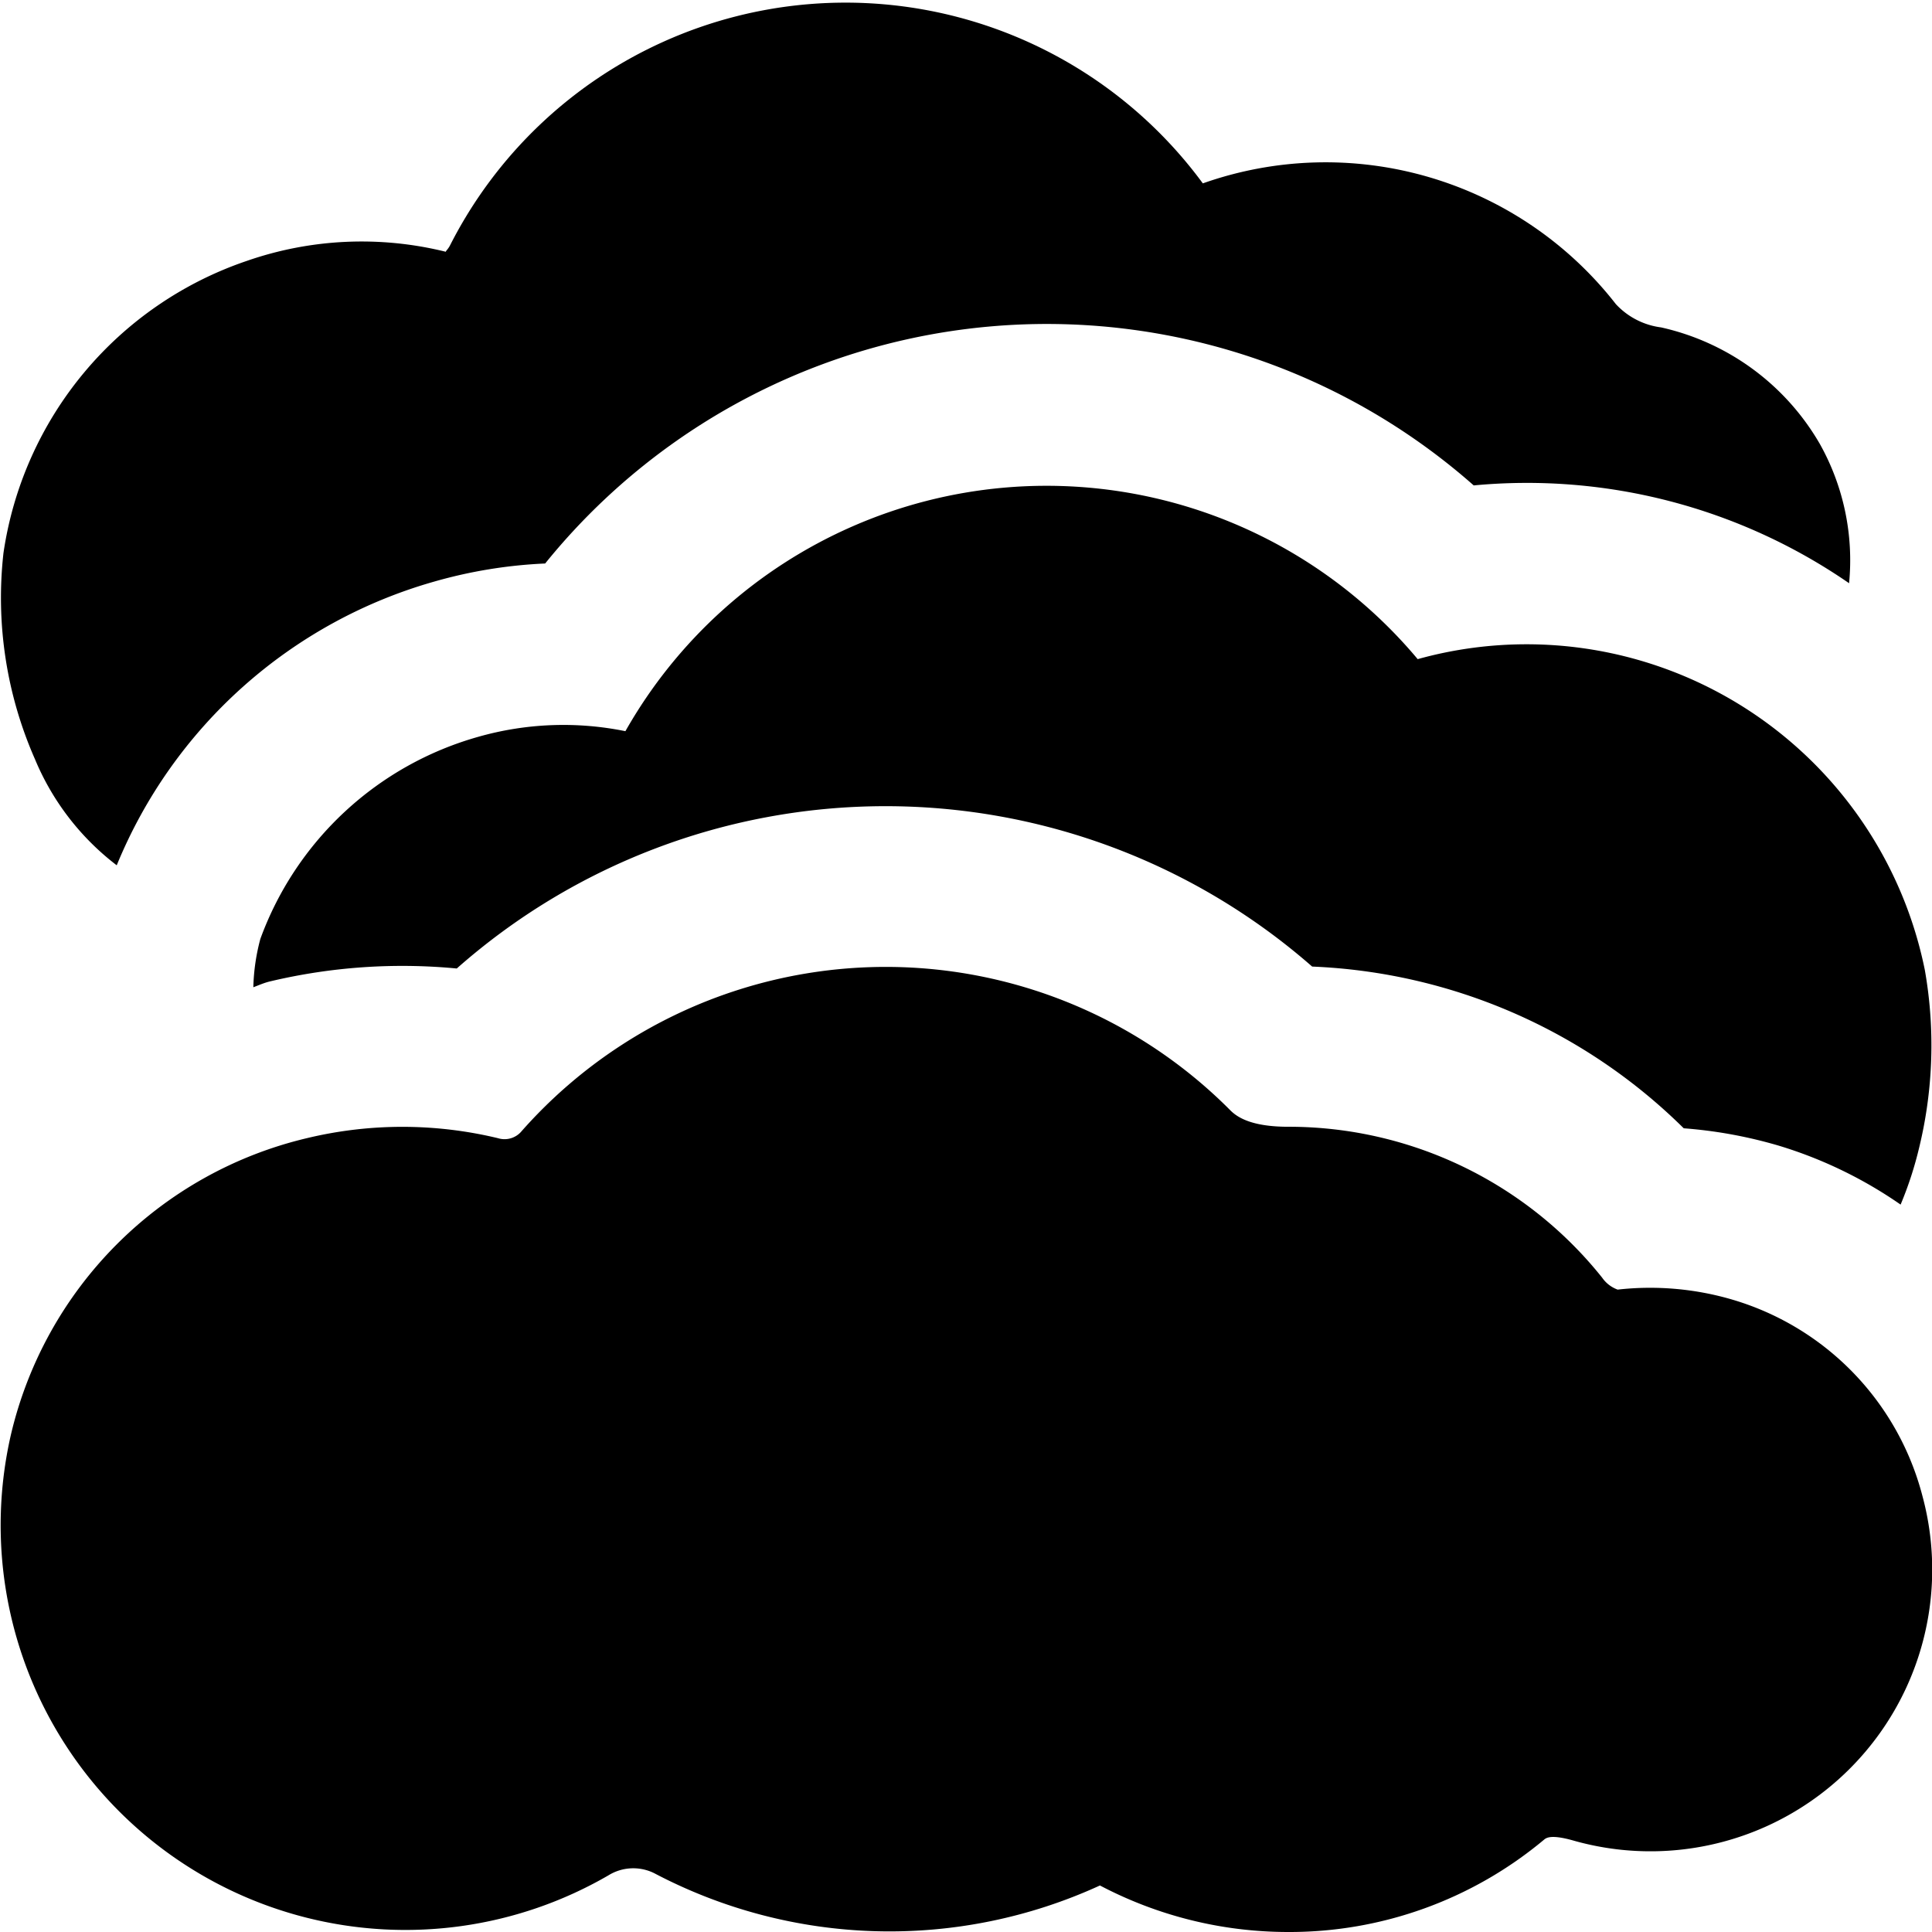
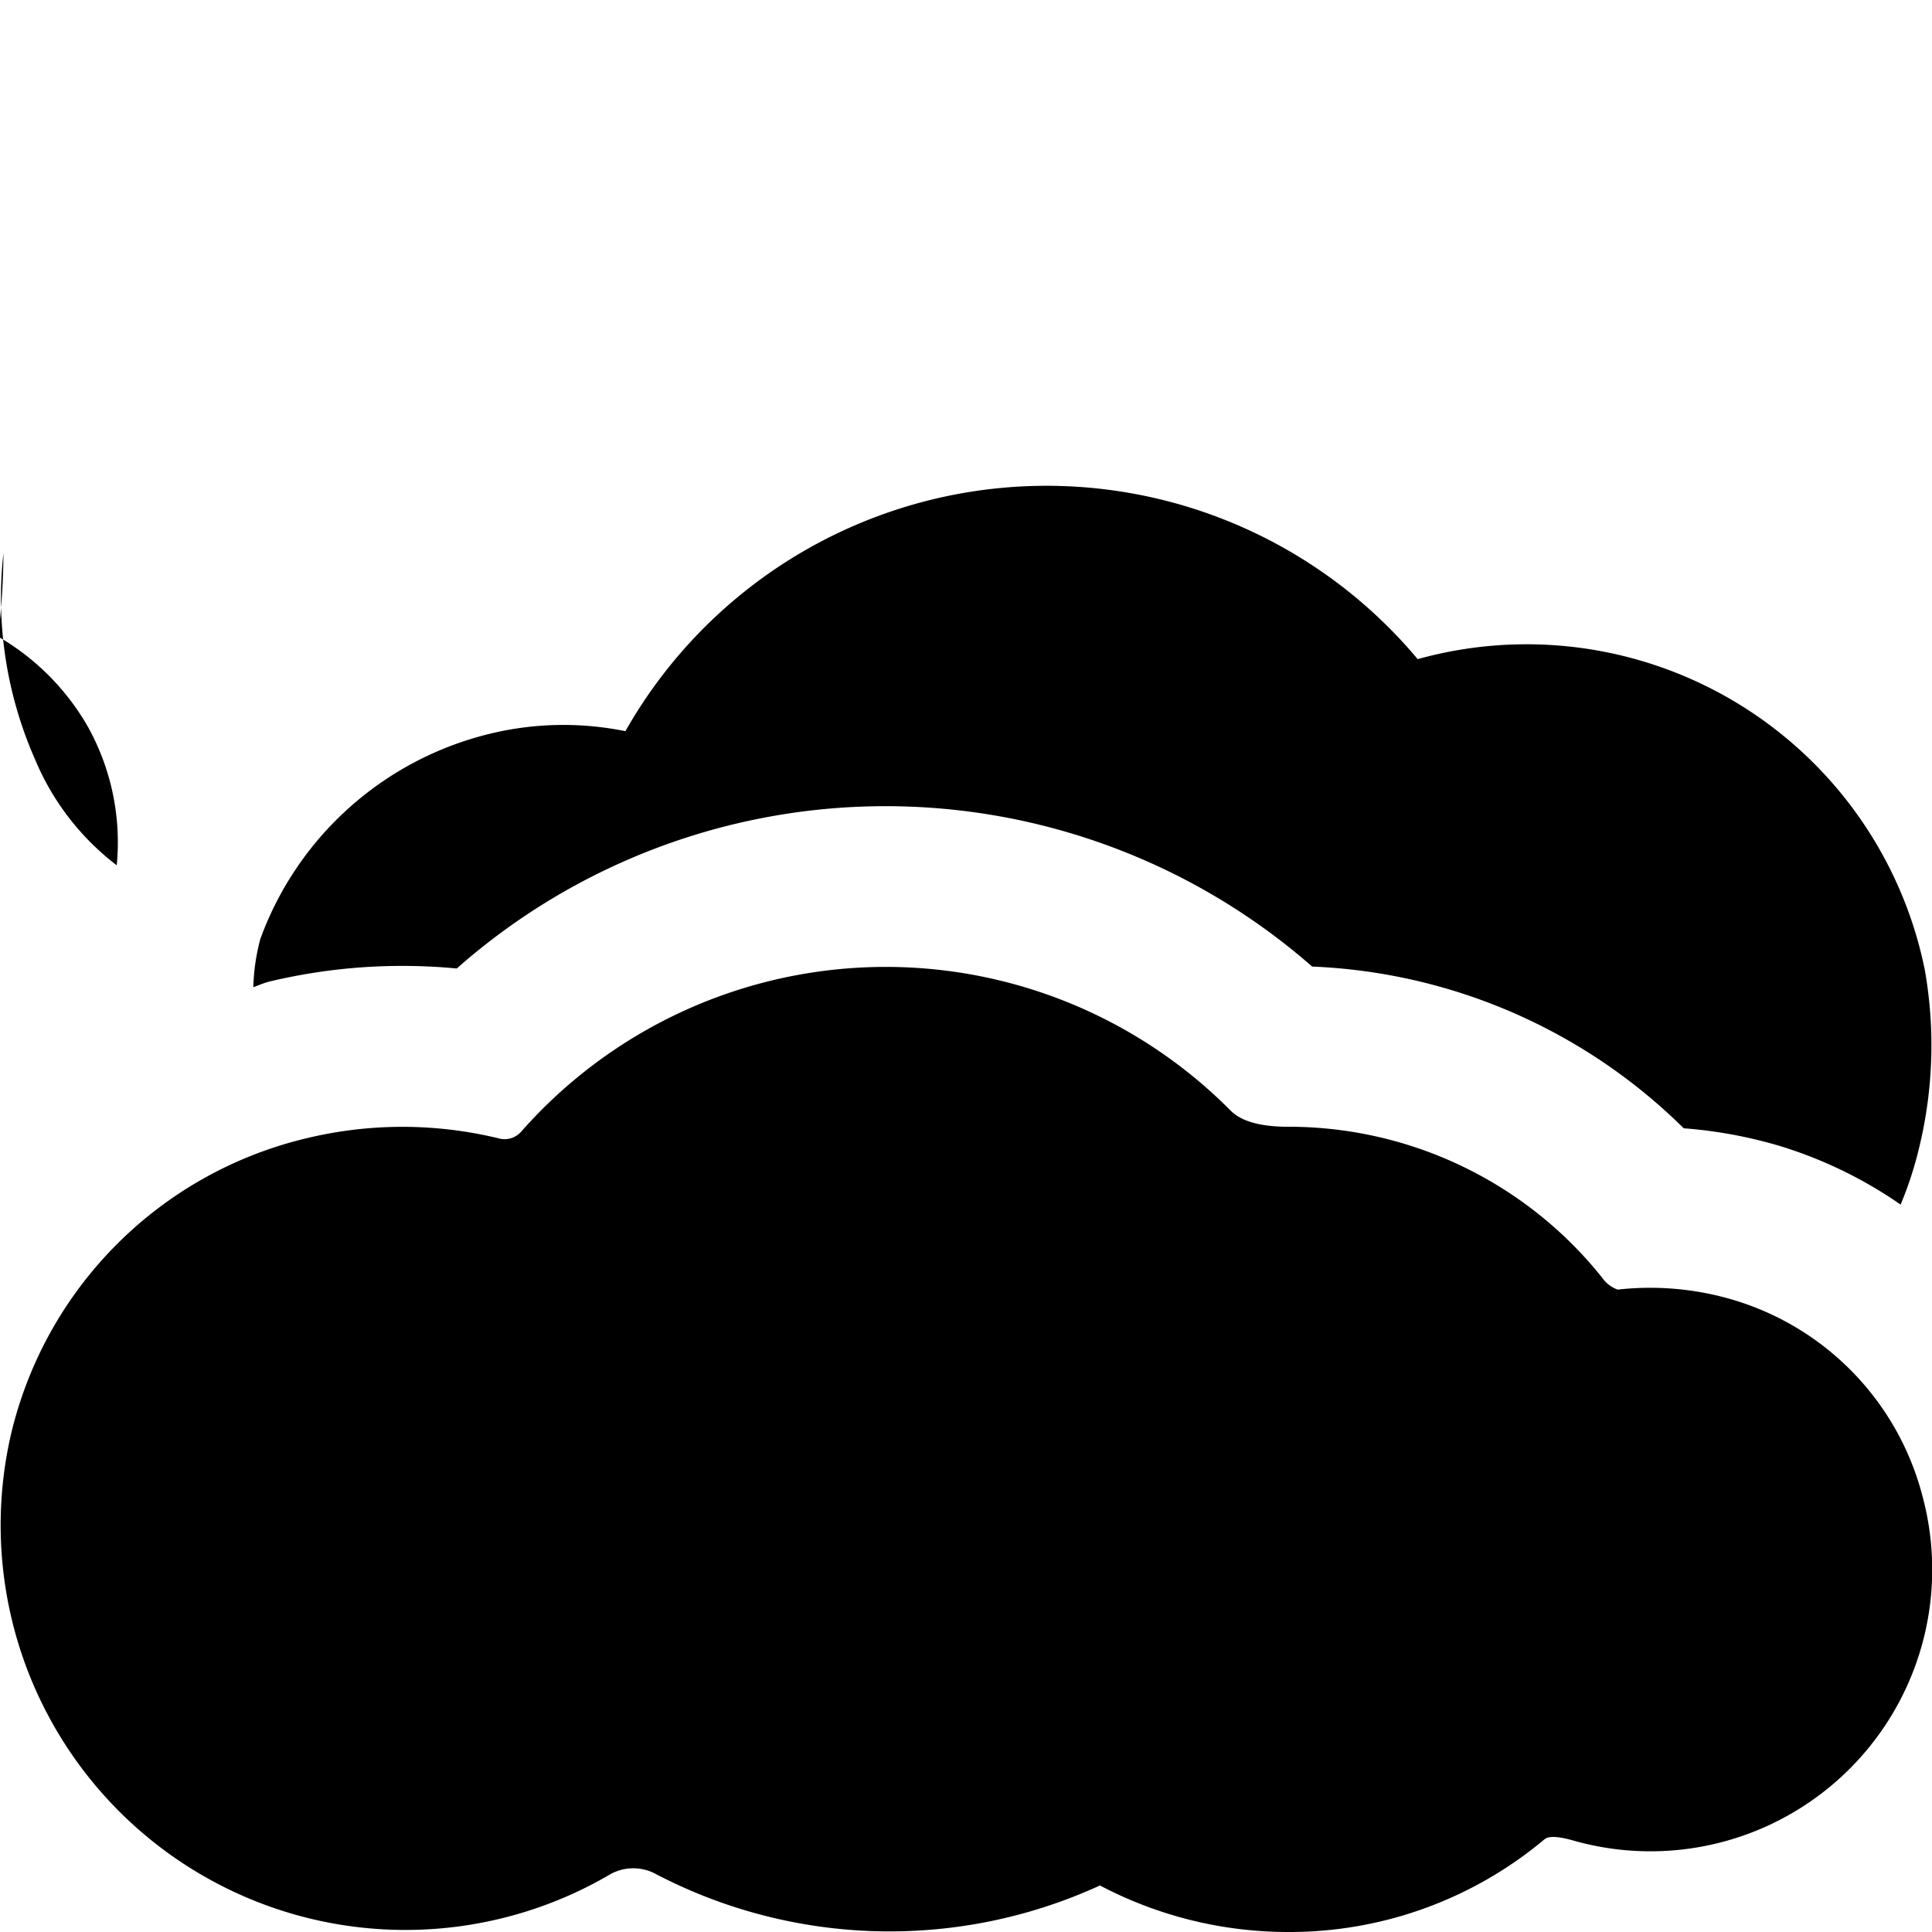
<svg xmlns="http://www.w3.org/2000/svg" id="Layer_1" data-name="Layer 1" viewBox="0 0 24 24" width="512" height="512">
-   <path d="M16,24a5.017,5.017,0,0,1-2.336-.578,6.271,6.271,0,0,1-5.536-.152.586.586,0,0,0-.571.027A5.028,5.028,0,0,1,.134,17.829a4.947,4.947,0,0,1,3.677-3.69,5.07,5.07,0,0,1,2.375,0,.276.276,0,0,0,.282-.074,6.034,6.034,0,0,1,8.8-.288c.065.067.217.22.734.22a4.984,4.984,0,0,1,3.9,1.874.4.4,0,0,0,.193.149,3.62,3.62,0,0,1,1.437.128,3.445,3.445,0,0,1,2.349,2.435,3.5,3.5,0,0,1-4.343,4.279c-.275-.077-.331-.03-.356-.01A4.929,4.929,0,0,1,16,24ZM3.356,12.191a7.109,7.109,0,0,1,2.318-.16A8.044,8.044,0,0,1,16.3,12.007a6.97,6.97,0,0,1,4.616,2.009,5.689,5.689,0,0,1,1.181.216,5.382,5.382,0,0,1,1.513.732,4.556,4.556,0,0,0,.232-.714,5.383,5.383,0,0,0,.069-2.2,5.048,5.048,0,0,0-6.3-3.862,6.013,6.013,0,0,0-9.842.895,3.864,3.864,0,0,0-1.828.07,4.05,4.05,0,0,0-2.707,2.511,2.551,2.551,0,0,0-.087.6C3.216,12.238,3.283,12.208,3.356,12.191ZM1.45,10.749A6.048,6.048,0,0,1,5.4,7.223,5.934,5.934,0,0,1,6.772,7,8.014,8.014,0,0,1,18.307,6.03,7.046,7.046,0,0,1,22.97,7.245a2.955,2.955,0,0,0-.362-1.728,3.042,3.042,0,0,0-1.974-1.45.925.925,0,0,1-.561-.289,4.572,4.572,0,0,0-5.131-1.5,5.51,5.51,0,0,0-9.35.767c-.026.053-.062.079-.052.083a4.346,4.346,0,0,0-2.474.113A4.524,4.524,0,0,0,.043,6.87,4.972,4.972,0,0,0,.434,9.43,3.208,3.208,0,0,0,1.45,10.749Z" />
+   <path d="M16,24a5.017,5.017,0,0,1-2.336-.578,6.271,6.271,0,0,1-5.536-.152.586.586,0,0,0-.571.027A5.028,5.028,0,0,1,.134,17.829a4.947,4.947,0,0,1,3.677-3.69,5.07,5.07,0,0,1,2.375,0,.276.276,0,0,0,.282-.074,6.034,6.034,0,0,1,8.8-.288c.065.067.217.22.734.22a4.984,4.984,0,0,1,3.9,1.874.4.4,0,0,0,.193.149,3.62,3.62,0,0,1,1.437.128,3.445,3.445,0,0,1,2.349,2.435,3.5,3.5,0,0,1-4.343,4.279c-.275-.077-.331-.03-.356-.01A4.929,4.929,0,0,1,16,24ZM3.356,12.191a7.109,7.109,0,0,1,2.318-.16A8.044,8.044,0,0,1,16.3,12.007a6.97,6.97,0,0,1,4.616,2.009,5.689,5.689,0,0,1,1.181.216,5.382,5.382,0,0,1,1.513.732,4.556,4.556,0,0,0,.232-.714,5.383,5.383,0,0,0,.069-2.2,5.048,5.048,0,0,0-6.3-3.862,6.013,6.013,0,0,0-9.842.895,3.864,3.864,0,0,0-1.828.07,4.05,4.05,0,0,0-2.707,2.511,2.551,2.551,0,0,0-.087.6C3.216,12.238,3.283,12.208,3.356,12.191ZM1.45,10.749a2.955,2.955,0,0,0-.362-1.728,3.042,3.042,0,0,0-1.974-1.45.925.925,0,0,1-.561-.289,4.572,4.572,0,0,0-5.131-1.5,5.51,5.51,0,0,0-9.35.767c-.026.053-.062.079-.052.083a4.346,4.346,0,0,0-2.474.113A4.524,4.524,0,0,0,.043,6.87,4.972,4.972,0,0,0,.434,9.43,3.208,3.208,0,0,0,1.45,10.749Z" />
</svg>